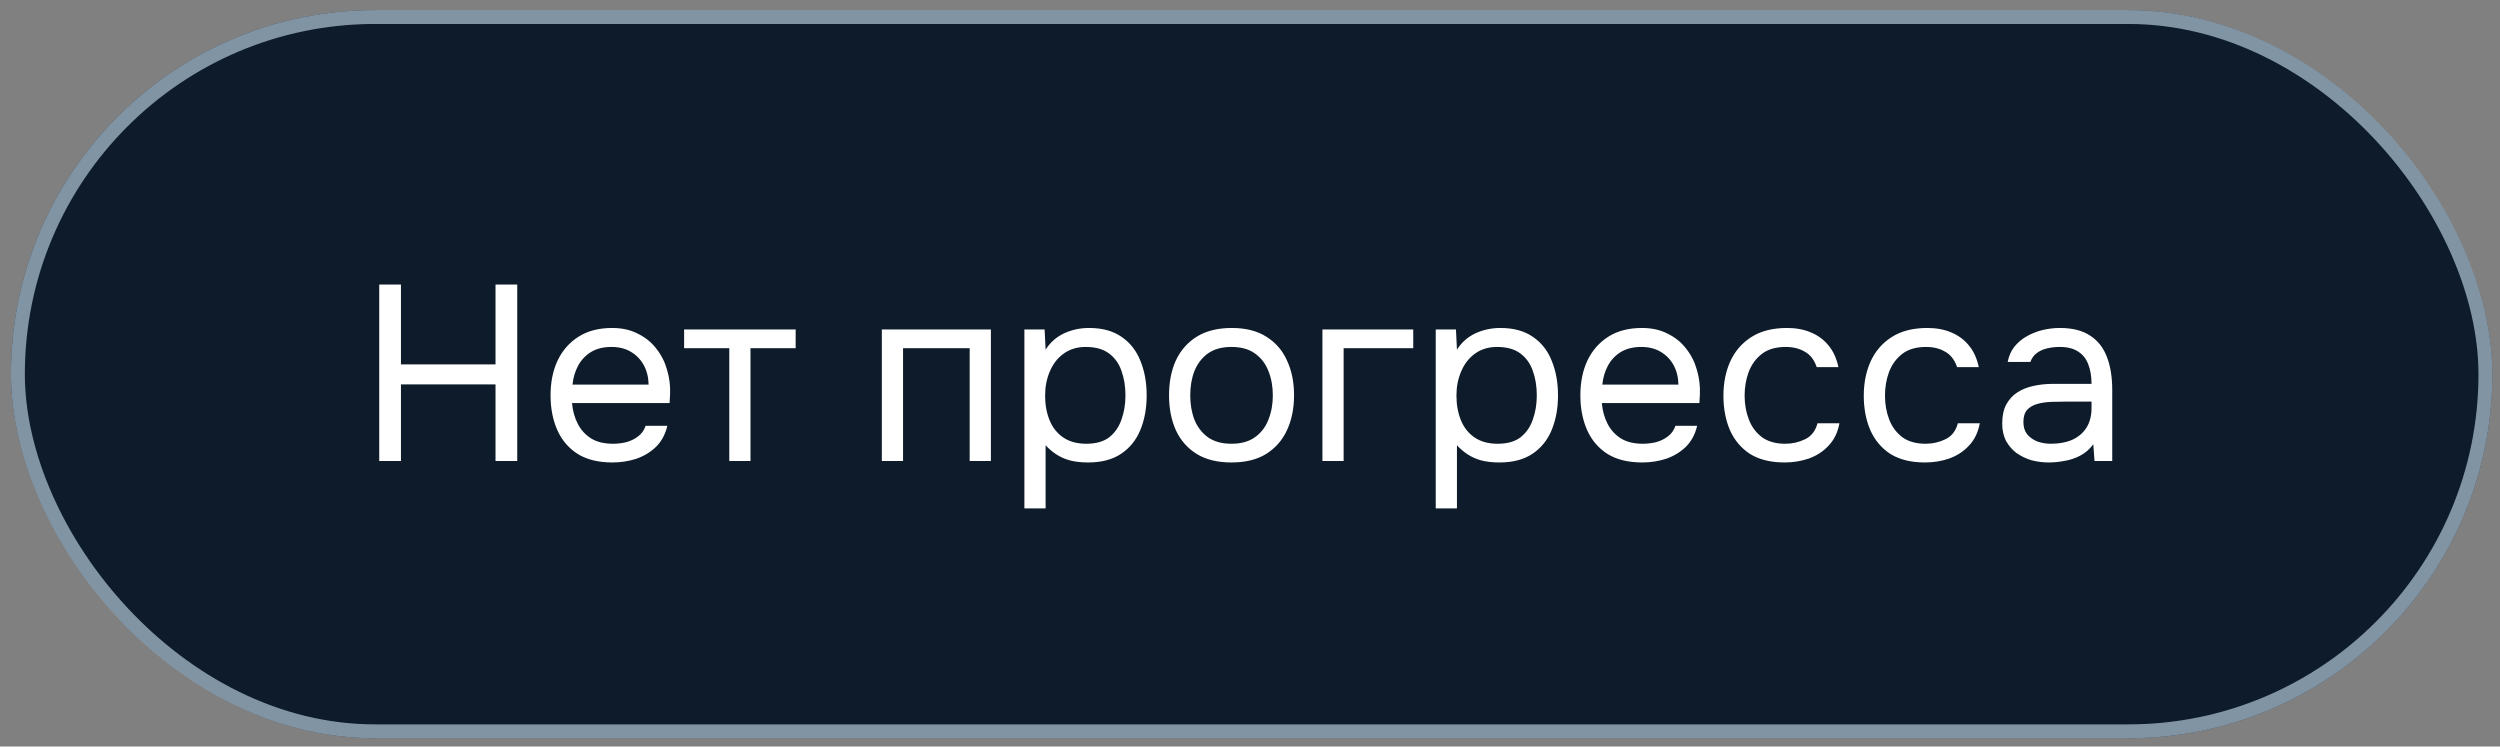
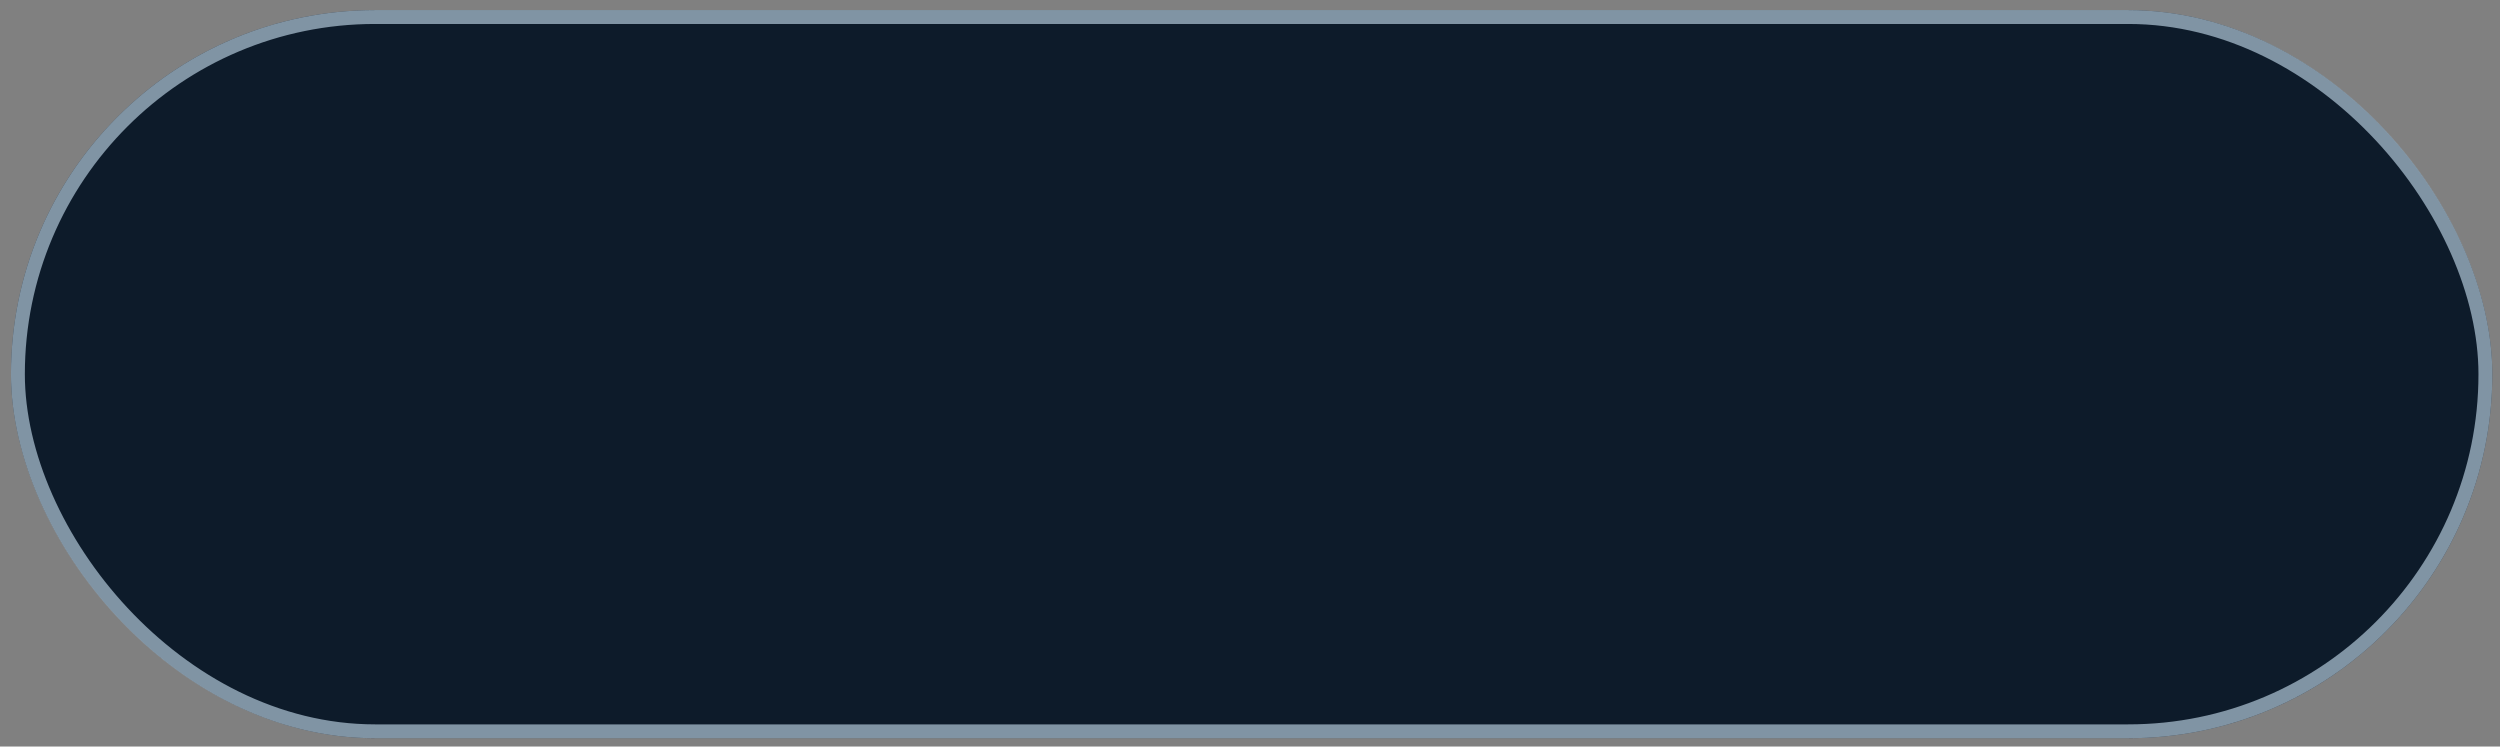
<svg xmlns="http://www.w3.org/2000/svg" width="144" height="43" viewBox="0 0 144 43" fill="none">
  <rect x="0" y="0" width="144" height="43" fill="#808080" stroke="none" />
  <rect x="0.633" y="0.582" width="142.925" height="41.94" rx="20.97" fill="#0D1B2A" />
  <rect x="1.032" y="0.981" width="142.127" height="41.142" rx="20.571" stroke="#CDE5F5" stroke-opacity="0.6" stroke-width="0.799" />
-   <path d="M21.844 26.552V16.39H23.095V20.99H28.542V16.39H29.793V26.552H28.542V22.14H23.095V26.552H21.844ZM35.277 26.638C34.472 26.638 33.806 26.476 33.279 26.15C32.752 25.814 32.359 25.354 32.1 24.77C31.842 24.185 31.712 23.519 31.712 22.772C31.712 22.015 31.846 21.349 32.115 20.774C32.392 20.19 32.795 19.73 33.322 19.394C33.849 19.059 34.496 18.891 35.262 18.891C35.828 18.891 36.321 19.002 36.743 19.222C37.174 19.433 37.529 19.72 37.806 20.084C38.094 20.448 38.3 20.856 38.424 21.306C38.559 21.756 38.616 22.221 38.597 22.7C38.587 22.786 38.583 22.873 38.583 22.959C38.583 23.045 38.578 23.131 38.568 23.218H32.948C32.987 23.658 33.097 24.056 33.279 24.41C33.461 24.765 33.72 25.048 34.055 25.259C34.39 25.46 34.807 25.56 35.306 25.56C35.555 25.56 35.804 25.532 36.053 25.474C36.312 25.407 36.542 25.297 36.743 25.144C36.954 24.99 37.102 24.784 37.188 24.526H38.439C38.324 25.014 38.108 25.417 37.792 25.733C37.476 26.04 37.097 26.27 36.657 26.423C36.216 26.567 35.756 26.638 35.277 26.638ZM32.977 22.154H37.361C37.351 21.723 37.255 21.344 37.073 21.018C36.891 20.693 36.642 20.439 36.326 20.257C36.019 20.075 35.65 19.984 35.219 19.984C34.75 19.984 34.352 20.084 34.026 20.285C33.71 20.487 33.466 20.75 33.293 21.076C33.121 21.402 33.015 21.761 32.977 22.154ZM42.007 26.552V20.055H39.405V18.977H45.83V20.055H43.228V26.552H42.007ZM50.794 26.552V18.977H57.075V26.552H55.853V20.055H52.016V26.552H50.794ZM59.005 29.283V18.977H60.17L60.227 20.142C60.486 19.73 60.836 19.418 61.276 19.207C61.727 18.997 62.211 18.891 62.728 18.891C63.495 18.891 64.122 19.064 64.611 19.409C65.1 19.744 65.459 20.204 65.689 20.788C65.928 21.373 66.048 22.034 66.048 22.772C66.048 23.51 65.928 24.171 65.689 24.756C65.449 25.34 65.08 25.8 64.582 26.135C64.084 26.471 63.447 26.638 62.67 26.638C62.287 26.638 61.942 26.6 61.636 26.523C61.329 26.437 61.061 26.317 60.831 26.164C60.601 26.011 60.4 25.838 60.227 25.647V29.283H59.005ZM62.57 25.56C63.126 25.56 63.566 25.436 63.892 25.187C64.218 24.928 64.453 24.588 64.597 24.166C64.75 23.745 64.826 23.28 64.826 22.772C64.826 22.255 64.75 21.785 64.597 21.363C64.453 20.942 64.213 20.607 63.878 20.357C63.542 20.108 63.097 19.984 62.541 19.984C62.043 19.984 61.616 20.113 61.262 20.372C60.917 20.621 60.654 20.961 60.471 21.392C60.289 21.814 60.198 22.279 60.198 22.786C60.198 23.313 60.285 23.788 60.457 24.209C60.63 24.631 60.893 24.962 61.248 25.201C61.602 25.441 62.043 25.56 62.57 25.56ZM70.929 26.638C70.134 26.638 69.468 26.476 68.931 26.15C68.395 25.814 67.993 25.354 67.724 24.77C67.466 24.185 67.336 23.519 67.336 22.772C67.336 22.015 67.466 21.349 67.724 20.774C67.993 20.19 68.395 19.73 68.931 19.394C69.468 19.059 70.144 18.891 70.958 18.891C71.753 18.891 72.415 19.059 72.942 19.394C73.478 19.73 73.876 20.19 74.135 20.774C74.403 21.349 74.537 22.015 74.537 22.772C74.537 23.519 74.403 24.185 74.135 24.77C73.866 25.354 73.464 25.814 72.927 26.15C72.4 26.476 71.734 26.638 70.929 26.638ZM70.929 25.56C71.485 25.56 71.936 25.436 72.28 25.187C72.635 24.938 72.894 24.602 73.057 24.181C73.229 23.759 73.315 23.289 73.315 22.772C73.315 22.255 73.229 21.785 73.057 21.363C72.894 20.942 72.635 20.607 72.28 20.357C71.936 20.108 71.485 19.984 70.929 19.984C70.383 19.984 69.933 20.108 69.578 20.357C69.233 20.607 68.975 20.942 68.802 21.363C68.639 21.785 68.558 22.255 68.558 22.772C68.558 23.289 68.639 23.759 68.802 24.181C68.975 24.602 69.233 24.938 69.578 25.187C69.933 25.436 70.383 25.56 70.929 25.56ZM76.172 26.552V18.977H81.403V20.055H77.393V26.552H76.172ZM82.698 29.283V18.977H83.863L83.92 20.142C84.179 19.73 84.529 19.418 84.969 19.207C85.42 18.997 85.904 18.891 86.421 18.891C87.188 18.891 87.815 19.064 88.304 19.409C88.793 19.744 89.152 20.204 89.382 20.788C89.621 21.373 89.741 22.034 89.741 22.772C89.741 23.51 89.621 24.171 89.382 24.756C89.142 25.34 88.773 25.8 88.275 26.135C87.777 26.471 87.14 26.638 86.364 26.638C85.98 26.638 85.635 26.6 85.329 26.523C85.022 26.437 84.754 26.317 84.524 26.164C84.294 26.011 84.093 25.838 83.92 25.647V29.283H82.698ZM86.263 25.56C86.819 25.56 87.26 25.436 87.585 25.187C87.911 24.928 88.146 24.588 88.29 24.166C88.443 23.745 88.519 23.28 88.519 22.772C88.519 22.255 88.443 21.785 88.29 21.363C88.146 20.942 87.906 20.607 87.571 20.357C87.236 20.108 86.79 19.984 86.234 19.984C85.736 19.984 85.31 20.113 84.955 20.372C84.61 20.621 84.347 20.961 84.165 21.392C83.982 21.814 83.891 22.279 83.891 22.786C83.891 23.313 83.978 23.788 84.15 24.209C84.323 24.631 84.586 24.962 84.941 25.201C85.295 25.441 85.736 25.56 86.263 25.56ZM94.594 26.638C93.789 26.638 93.123 26.476 92.596 26.15C92.069 25.814 91.676 25.354 91.417 24.77C91.159 24.185 91.029 23.519 91.029 22.772C91.029 22.015 91.163 21.349 91.432 20.774C91.71 20.19 92.112 19.73 92.639 19.394C93.166 19.059 93.813 18.891 94.579 18.891C95.145 18.891 95.638 19.002 96.06 19.222C96.491 19.433 96.846 19.72 97.123 20.084C97.411 20.448 97.617 20.856 97.741 21.306C97.876 21.756 97.933 22.221 97.914 22.7C97.904 22.786 97.9 22.873 97.9 22.959C97.9 23.045 97.895 23.131 97.885 23.218H92.265C92.304 23.658 92.414 24.056 92.596 24.41C92.778 24.765 93.037 25.048 93.372 25.259C93.707 25.46 94.124 25.56 94.623 25.56C94.872 25.56 95.121 25.532 95.37 25.474C95.629 25.407 95.859 25.297 96.06 25.144C96.271 24.99 96.419 24.784 96.505 24.526H97.756C97.641 25.014 97.425 25.417 97.109 25.733C96.793 26.04 96.414 26.27 95.974 26.423C95.533 26.567 95.073 26.638 94.594 26.638ZM92.294 22.154H96.678C96.668 21.723 96.572 21.344 96.39 21.018C96.208 20.693 95.959 20.439 95.643 20.257C95.336 20.075 94.967 19.984 94.536 19.984C94.067 19.984 93.669 20.084 93.343 20.285C93.027 20.487 92.783 20.75 92.61 21.076C92.438 21.402 92.332 21.761 92.294 22.154ZM102.79 26.638C101.995 26.638 101.333 26.476 100.806 26.15C100.289 25.814 99.901 25.354 99.642 24.77C99.393 24.185 99.269 23.524 99.269 22.786C99.269 22.068 99.398 21.416 99.656 20.832C99.925 20.238 100.327 19.768 100.864 19.423C101.41 19.069 102.1 18.891 102.934 18.891C103.451 18.891 103.911 18.977 104.313 19.15C104.725 19.323 105.066 19.576 105.334 19.912C105.602 20.238 105.789 20.65 105.894 21.148H104.644C104.5 20.726 104.27 20.429 103.954 20.257C103.647 20.075 103.283 19.984 102.862 19.984C102.287 19.984 101.827 20.118 101.482 20.386C101.137 20.654 100.883 21.004 100.72 21.435C100.567 21.857 100.49 22.307 100.49 22.786C100.49 23.285 100.572 23.745 100.735 24.166C100.897 24.588 101.151 24.928 101.496 25.187C101.841 25.436 102.287 25.56 102.833 25.56C103.235 25.56 103.614 25.474 103.968 25.302C104.333 25.129 104.572 24.823 104.687 24.382H105.952C105.856 24.899 105.65 25.326 105.334 25.661C105.027 25.996 104.649 26.245 104.198 26.408C103.758 26.562 103.288 26.638 102.79 26.638ZM110.875 26.638C110.079 26.638 109.418 26.476 108.891 26.15C108.374 25.814 107.986 25.354 107.727 24.77C107.478 24.185 107.353 23.524 107.353 22.786C107.353 22.068 107.483 21.416 107.741 20.832C108.01 20.238 108.412 19.768 108.949 19.423C109.495 19.069 110.185 18.891 111.018 18.891C111.536 18.891 111.996 18.977 112.398 19.15C112.81 19.323 113.15 19.576 113.419 19.912C113.687 20.238 113.874 20.65 113.979 21.148H112.729C112.585 20.726 112.355 20.429 112.039 20.257C111.732 20.075 111.368 19.984 110.947 19.984C110.372 19.984 109.912 20.118 109.567 20.386C109.222 20.654 108.968 21.004 108.805 21.435C108.652 21.857 108.575 22.307 108.575 22.786C108.575 23.285 108.656 23.745 108.819 24.166C108.982 24.588 109.236 24.928 109.581 25.187C109.926 25.436 110.372 25.56 110.918 25.56C111.32 25.56 111.699 25.474 112.053 25.302C112.417 25.129 112.657 24.823 112.772 24.382H114.037C113.941 24.899 113.735 25.326 113.419 25.661C113.112 25.996 112.734 26.245 112.283 26.408C111.843 26.562 111.373 26.638 110.875 26.638ZM118.014 26.638C117.669 26.638 117.334 26.595 117.008 26.509C116.692 26.413 116.405 26.274 116.146 26.092C115.897 25.901 115.695 25.666 115.542 25.388C115.398 25.1 115.327 24.77 115.327 24.396C115.327 23.965 115.403 23.601 115.557 23.304C115.719 23.007 115.935 22.772 116.203 22.599C116.472 22.427 116.783 22.302 117.138 22.226C117.492 22.149 117.861 22.111 118.244 22.111H120.472C120.472 21.68 120.41 21.306 120.285 20.99C120.17 20.674 119.979 20.429 119.71 20.257C119.442 20.075 119.088 19.984 118.647 19.984C118.378 19.984 118.129 20.012 117.899 20.07C117.669 20.127 117.473 20.218 117.31 20.343C117.147 20.468 117.027 20.635 116.951 20.846H115.643C115.71 20.501 115.839 20.209 116.031 19.969C116.232 19.72 116.472 19.519 116.749 19.366C117.037 19.203 117.344 19.083 117.669 19.006C117.995 18.93 118.321 18.891 118.647 18.891C119.375 18.891 119.959 19.04 120.4 19.337C120.841 19.624 121.162 20.036 121.363 20.573C121.564 21.1 121.665 21.728 121.665 22.456V26.552H120.645L120.573 25.589C120.362 25.877 120.108 26.097 119.811 26.25C119.514 26.404 119.207 26.504 118.891 26.552C118.584 26.61 118.292 26.638 118.014 26.638ZM118.129 25.56C118.608 25.56 119.02 25.484 119.365 25.33C119.72 25.168 119.993 24.933 120.185 24.626C120.376 24.32 120.472 23.946 120.472 23.505V23.131H119.135C118.819 23.131 118.508 23.136 118.201 23.146C117.895 23.155 117.617 23.194 117.368 23.261C117.118 23.328 116.917 23.443 116.764 23.606C116.62 23.768 116.548 24.003 116.548 24.31C116.548 24.597 116.62 24.832 116.764 25.014C116.917 25.196 117.114 25.335 117.353 25.431C117.602 25.517 117.861 25.56 118.129 25.56Z" fill="white" />
</svg>